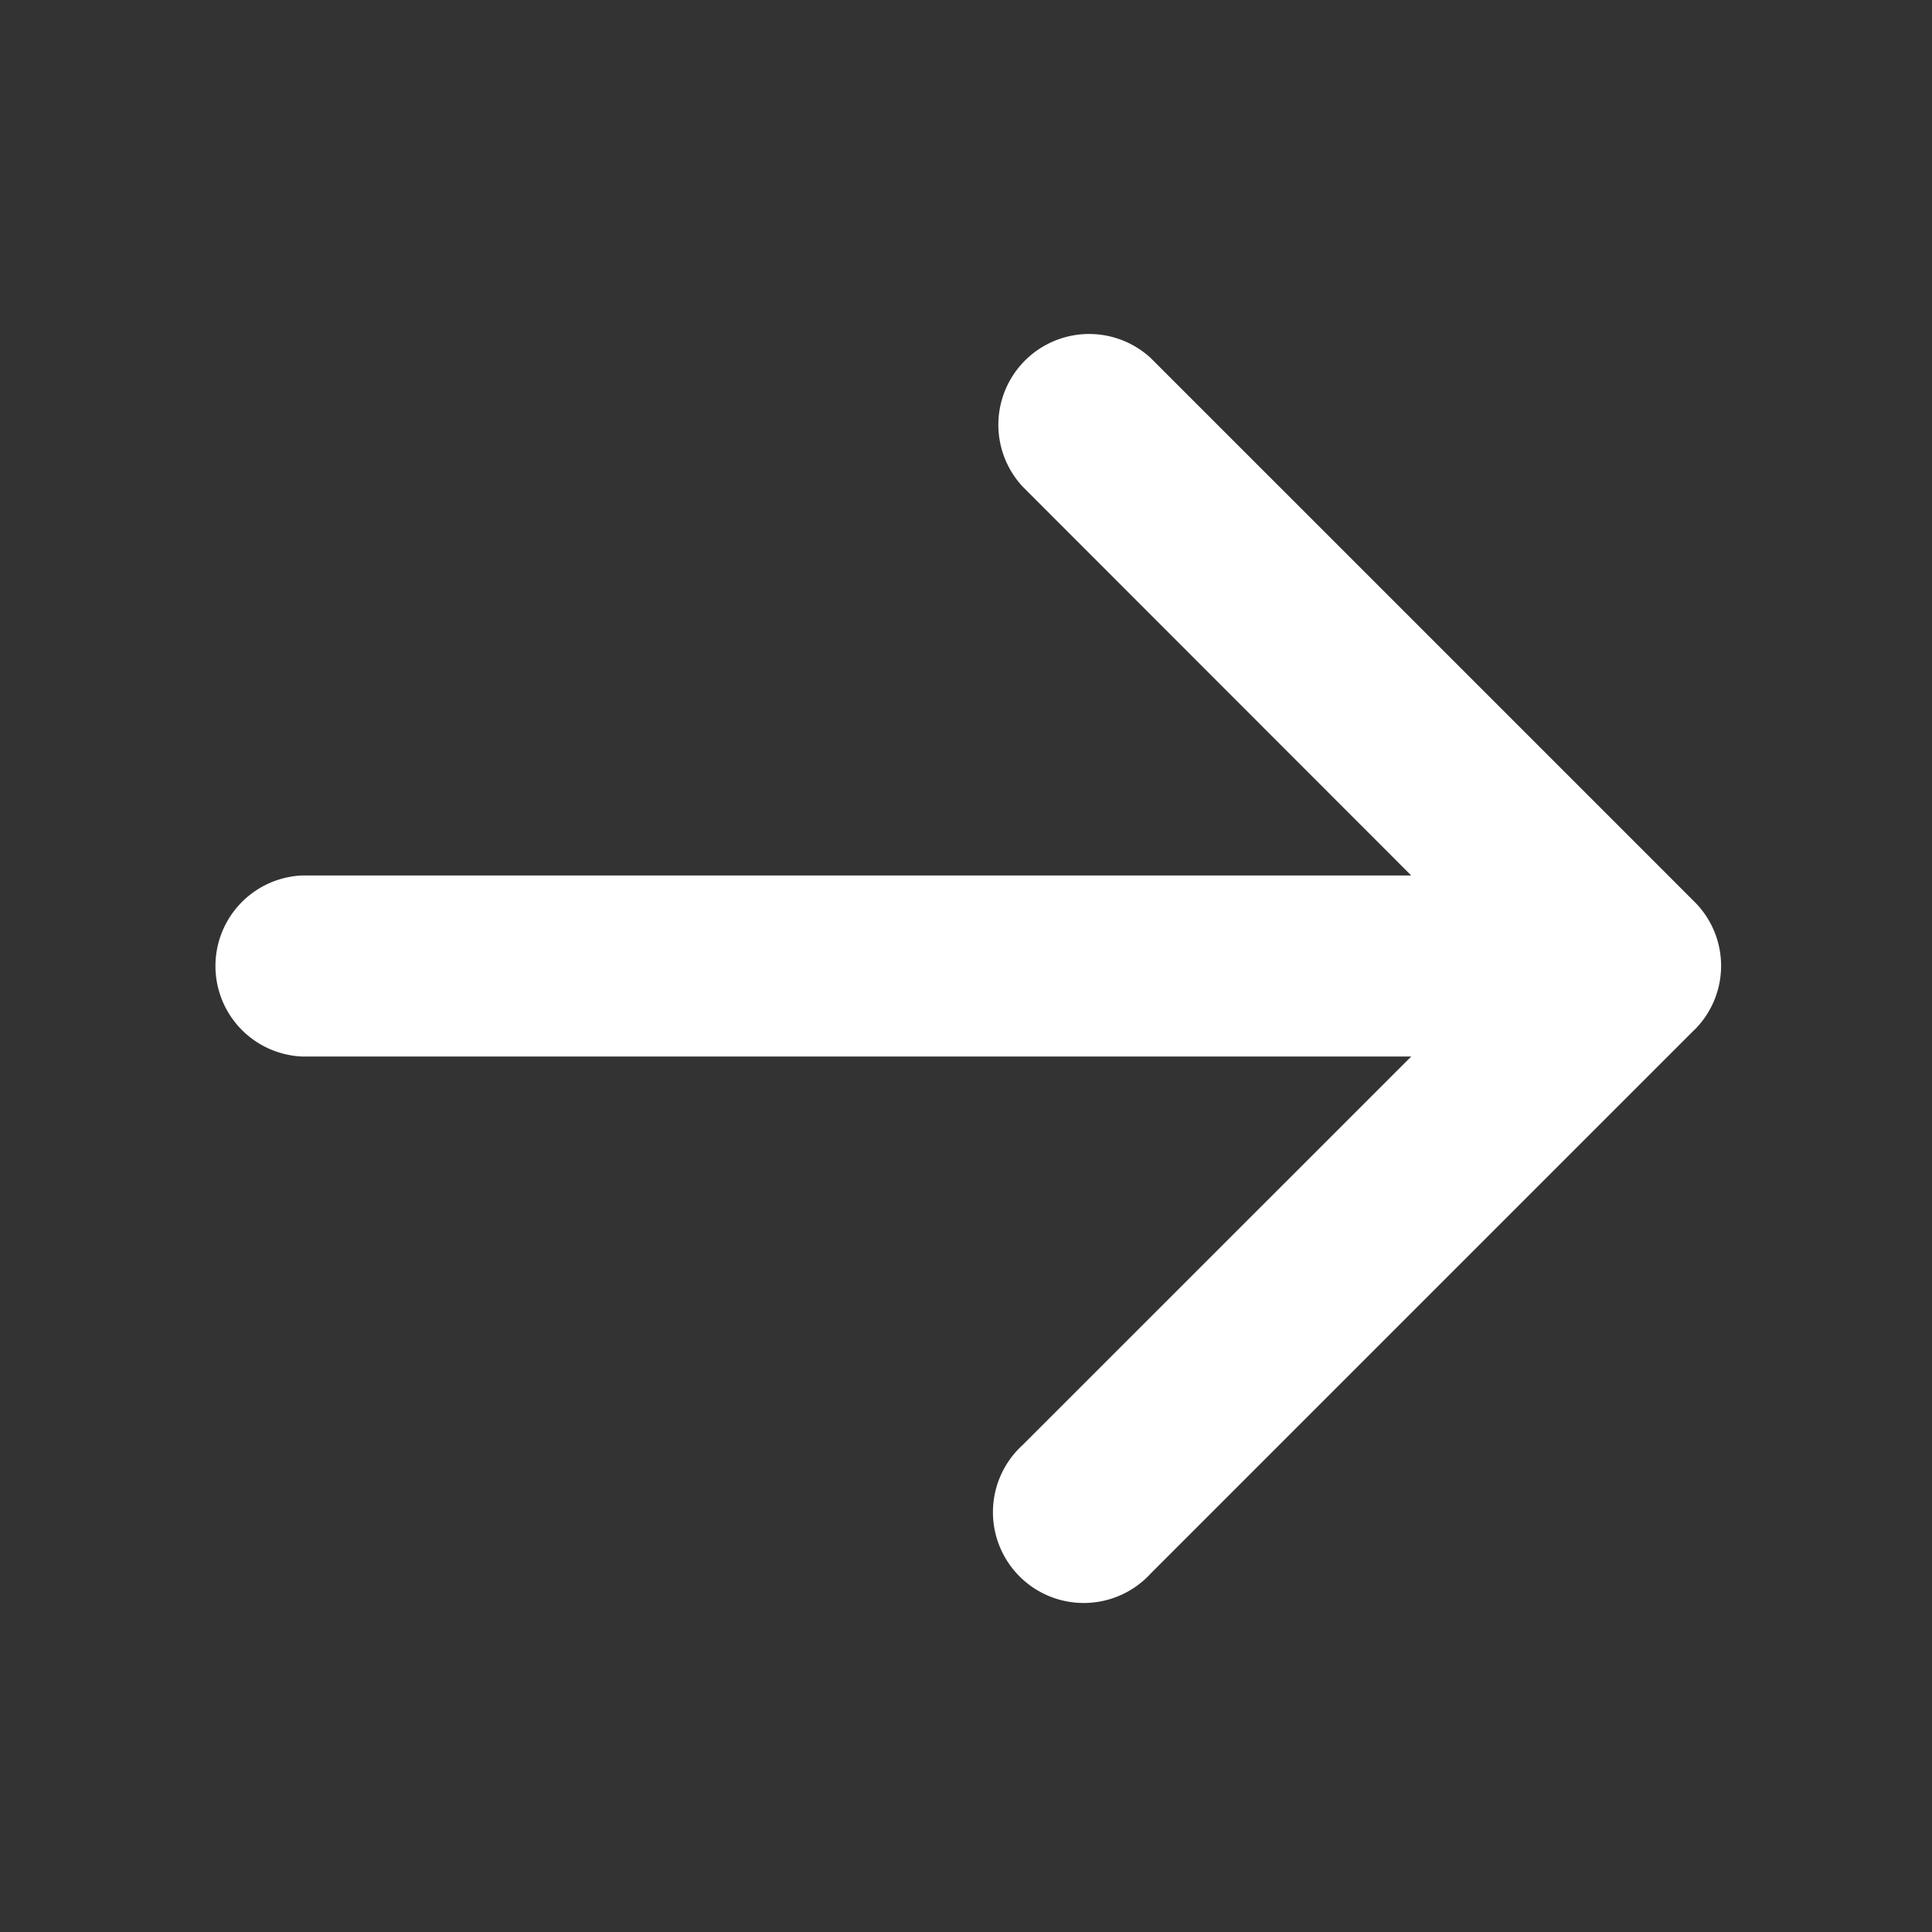
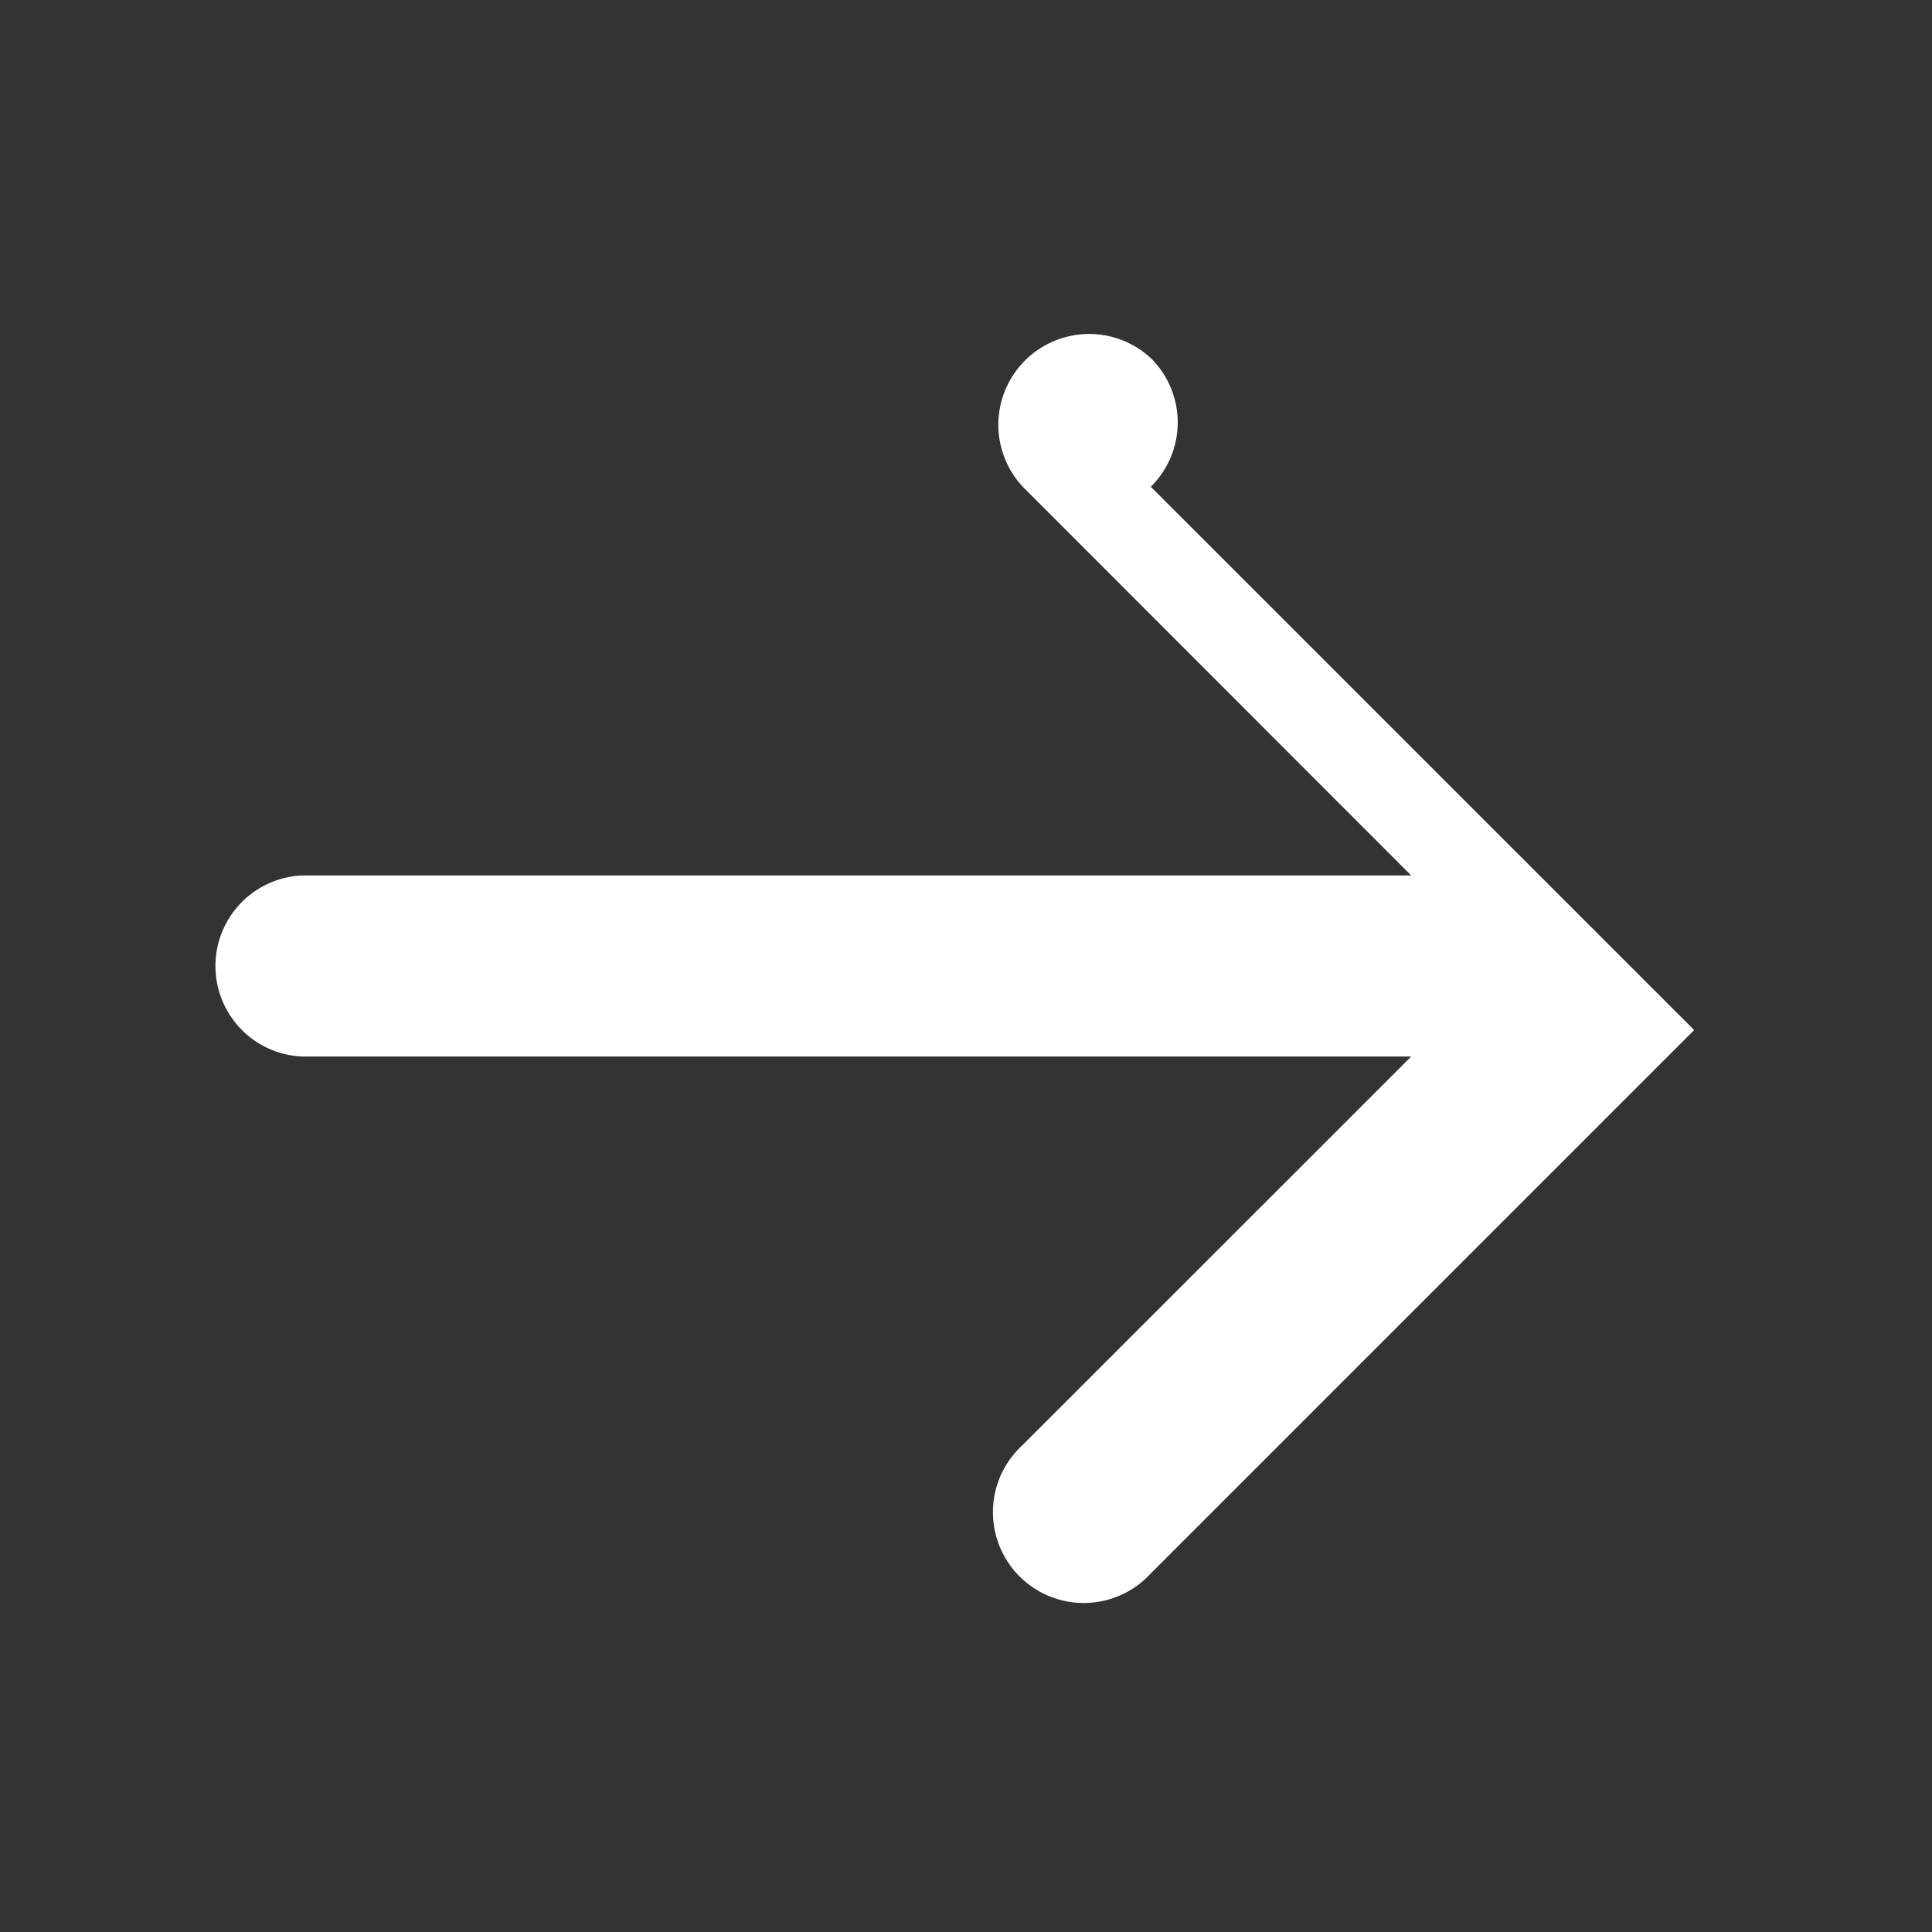
<svg xmlns="http://www.w3.org/2000/svg" width="20" height="20" fill="none">
  <rect width="100%" height="100%" fill="#333333" stroke="none" />
-   <path fill="#fff" d="m17.538 10.663-5.625 5.625a.94.94 0 1 1-1.328-1.328l4.024-4.023H3.125a.938.938 0 0 1 0-1.874h11.484l-4.022-4.025a.94.94 0 0 1 1.328-1.329l5.625 5.625a.935.935 0 0 1-.002 1.33" />
+   <path fill="#fff" d="m17.538 10.663-5.625 5.625a.94.94 0 1 1-1.328-1.328l4.024-4.023H3.125a.938.938 0 0 1 0-1.874h11.484l-4.022-4.025a.94.94 0 0 1 1.328-1.329a.935.935 0 0 1-.002 1.33" />
</svg>